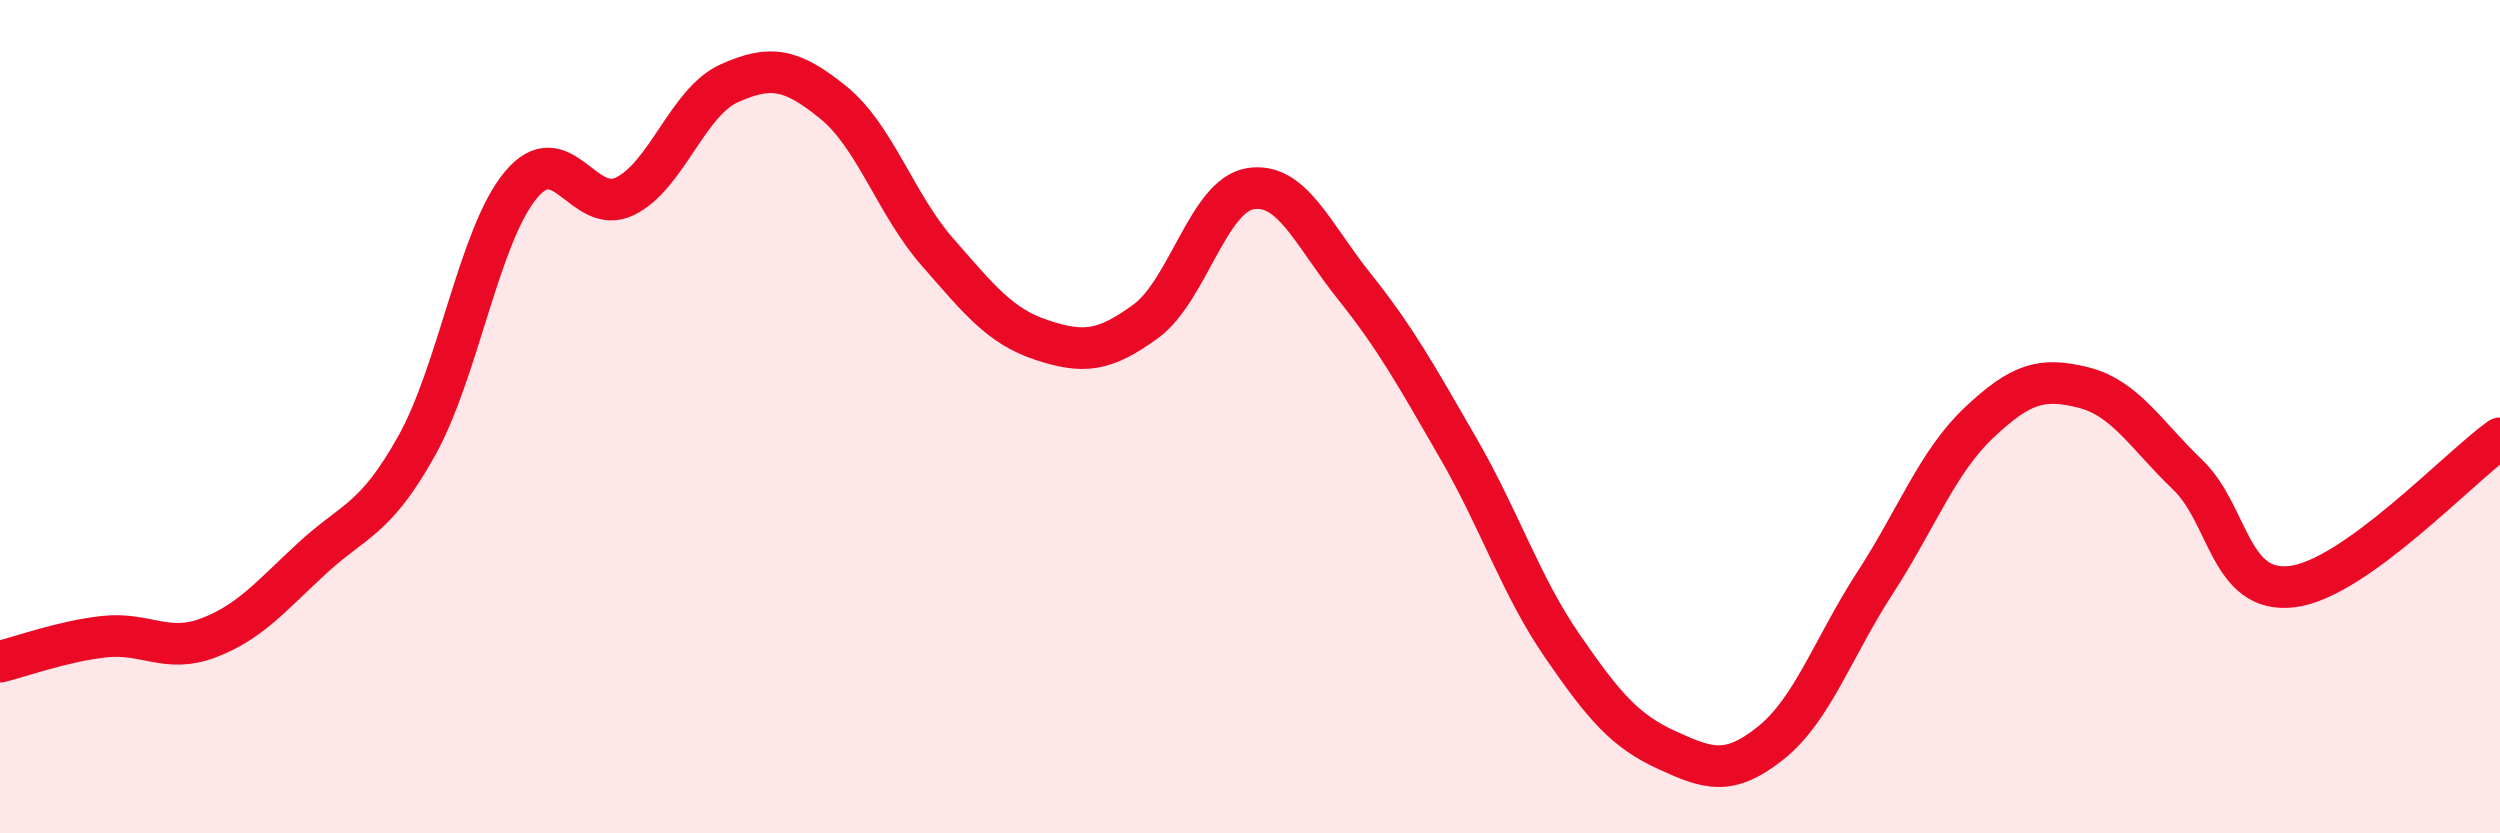
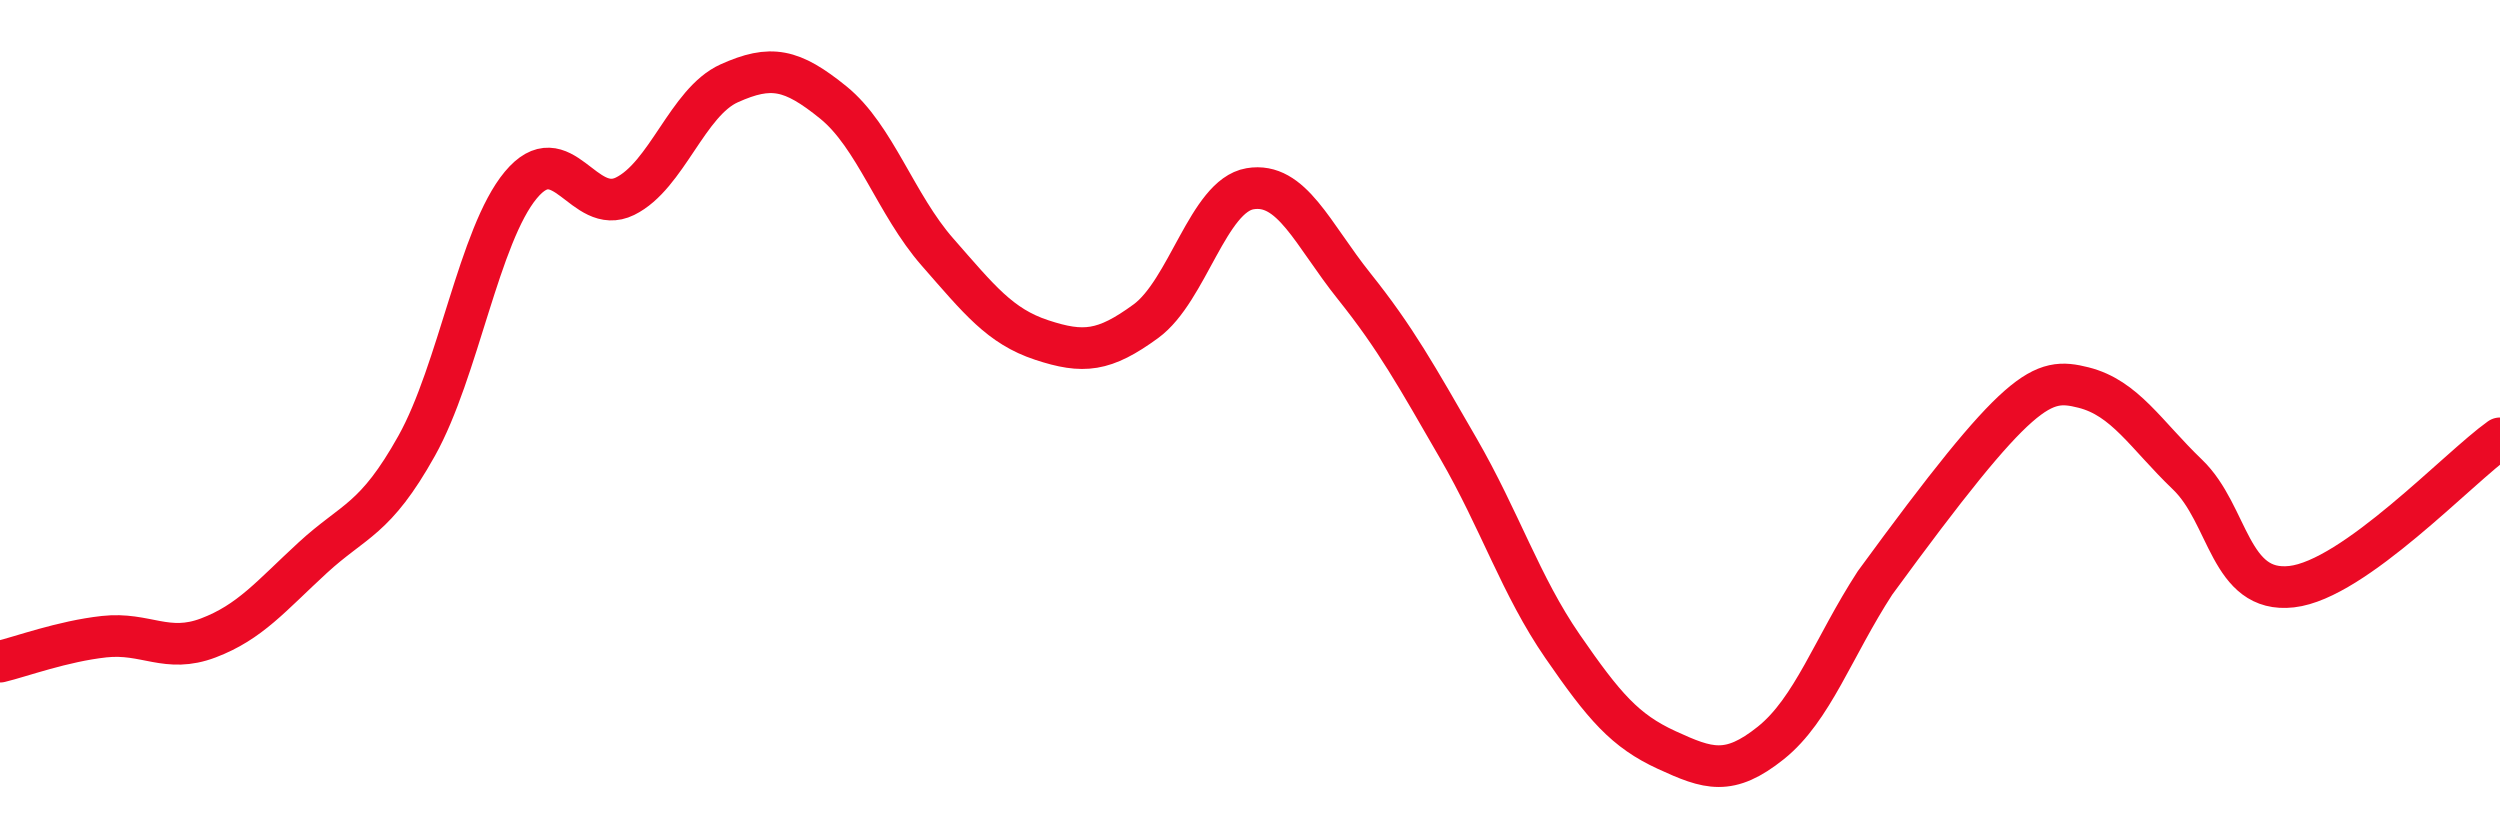
<svg xmlns="http://www.w3.org/2000/svg" width="60" height="20" viewBox="0 0 60 20">
-   <path d="M 0,15.88 C 0.5,15.76 1.5,15.39 2.5,15.28 C 3.5,15.17 4,15.69 5,15.31 C 6,14.93 6.5,14.31 7.5,13.39 C 8.5,12.47 9,12.49 10,10.7 C 11,8.91 11.5,5.64 12.5,4.44 C 13.5,3.24 14,5.2 15,4.71 C 16,4.22 16.5,2.45 17.5,2 C 18.5,1.55 19,1.65 20,2.46 C 21,3.27 21.5,4.91 22.5,6.05 C 23.5,7.19 24,7.83 25,8.16 C 26,8.49 26.5,8.44 27.5,7.71 C 28.5,6.98 29,4.7 30,4.53 C 31,4.36 31.5,5.62 32.5,6.87 C 33.5,8.12 34,9.03 35,10.76 C 36,12.49 36.5,14.06 37.5,15.51 C 38.5,16.96 39,17.54 40,18 C 41,18.46 41.5,18.63 42.5,17.83 C 43.5,17.03 44,15.53 45,13.99 C 46,12.45 46.5,11.08 47.5,10.14 C 48.5,9.2 49,9.05 50,9.3 C 51,9.55 51.5,10.43 52.5,11.39 C 53.5,12.35 53.5,14.25 55,14.08 C 56.5,13.91 59,11.23 60,10.52L60 20L0 20Z" fill="#EB0A25" opacity="0.1" stroke-linecap="round" stroke-linejoin="round" />
-   <path d="M 0,15.88 C 0.5,15.76 1.5,15.39 2.5,15.28 C 3.5,15.17 4,15.69 5,15.31 C 6,14.93 6.5,14.31 7.5,13.39 C 8.5,12.47 9,12.49 10,10.7 C 11,8.91 11.5,5.64 12.5,4.44 C 13.5,3.24 14,5.2 15,4.71 C 16,4.22 16.5,2.45 17.5,2 C 18.5,1.55 19,1.65 20,2.46 C 21,3.27 21.5,4.91 22.5,6.05 C 23.5,7.19 24,7.83 25,8.16 C 26,8.49 26.5,8.44 27.5,7.71 C 28.5,6.98 29,4.7 30,4.53 C 31,4.36 31.5,5.62 32.5,6.87 C 33.5,8.12 34,9.03 35,10.76 C 36,12.49 36.5,14.06 37.5,15.51 C 38.5,16.96 39,17.54 40,18 C 41,18.46 41.5,18.63 42.5,17.83 C 43.5,17.03 44,15.53 45,13.99 C 46,12.45 46.5,11.08 47.5,10.14 C 48.5,9.2 49,9.05 50,9.3 C 51,9.55 51.5,10.43 52.5,11.39 C 53.5,12.35 53.5,14.25 55,14.08 C 56.5,13.91 59,11.23 60,10.52" stroke="#EB0A25" stroke-width="1" fill="none" stroke-linecap="round" stroke-linejoin="round" />
+   <path d="M 0,15.88 C 0.5,15.76 1.5,15.39 2.5,15.28 C 3.5,15.17 4,15.69 5,15.31 C 6,14.93 6.5,14.31 7.5,13.39 C 8.5,12.47 9,12.49 10,10.7 C 11,8.91 11.5,5.64 12.5,4.44 C 13.5,3.24 14,5.2 15,4.71 C 16,4.22 16.5,2.45 17.5,2 C 18.5,1.55 19,1.65 20,2.46 C 21,3.27 21.5,4.91 22.5,6.05 C 23.5,7.19 24,7.83 25,8.16 C 26,8.49 26.5,8.44 27.5,7.71 C 28.5,6.98 29,4.7 30,4.53 C 31,4.36 31.5,5.62 32.5,6.87 C 33.5,8.12 34,9.03 35,10.76 C 36,12.49 36.5,14.06 37.5,15.51 C 38.5,16.96 39,17.54 40,18 C 41,18.46 41.5,18.63 42.5,17.83 C 43.5,17.03 44,15.53 45,13.99 C 48.5,9.2 49,9.05 50,9.3 C 51,9.55 51.5,10.43 52.5,11.39 C 53.5,12.35 53.5,14.25 55,14.08 C 56.5,13.91 59,11.23 60,10.52" stroke="#EB0A25" stroke-width="1" fill="none" stroke-linecap="round" stroke-linejoin="round" />
</svg>